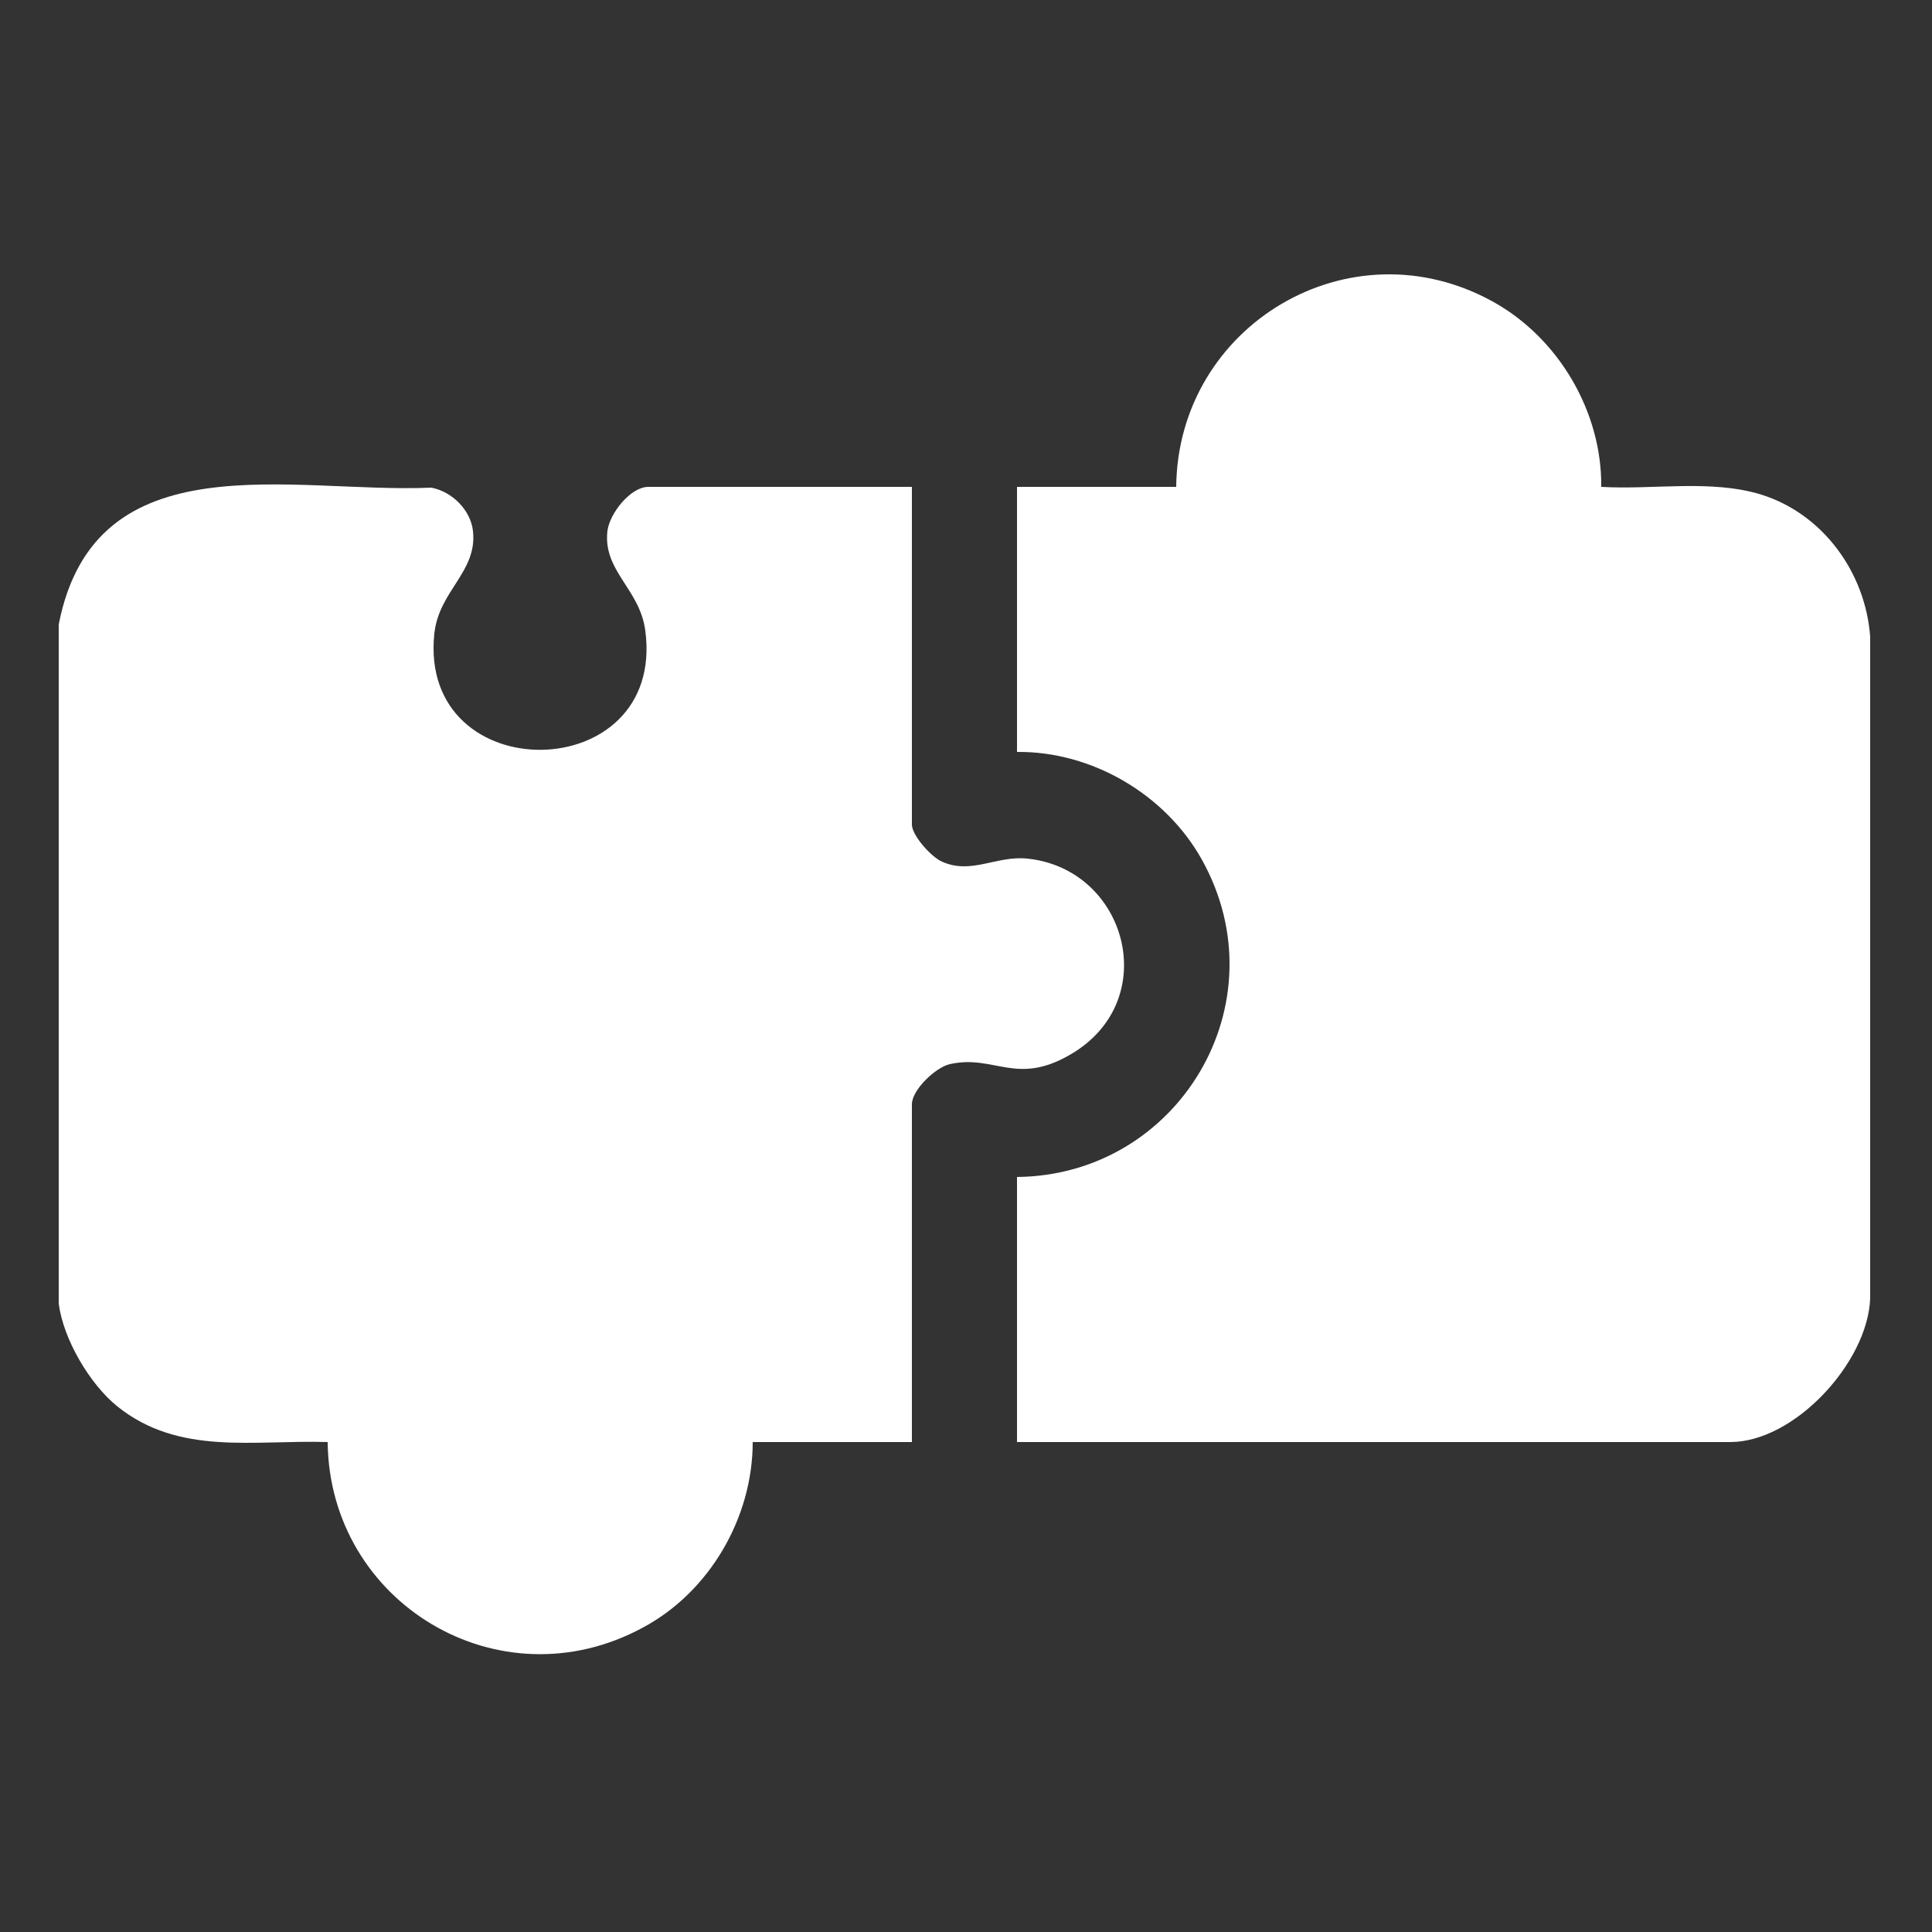
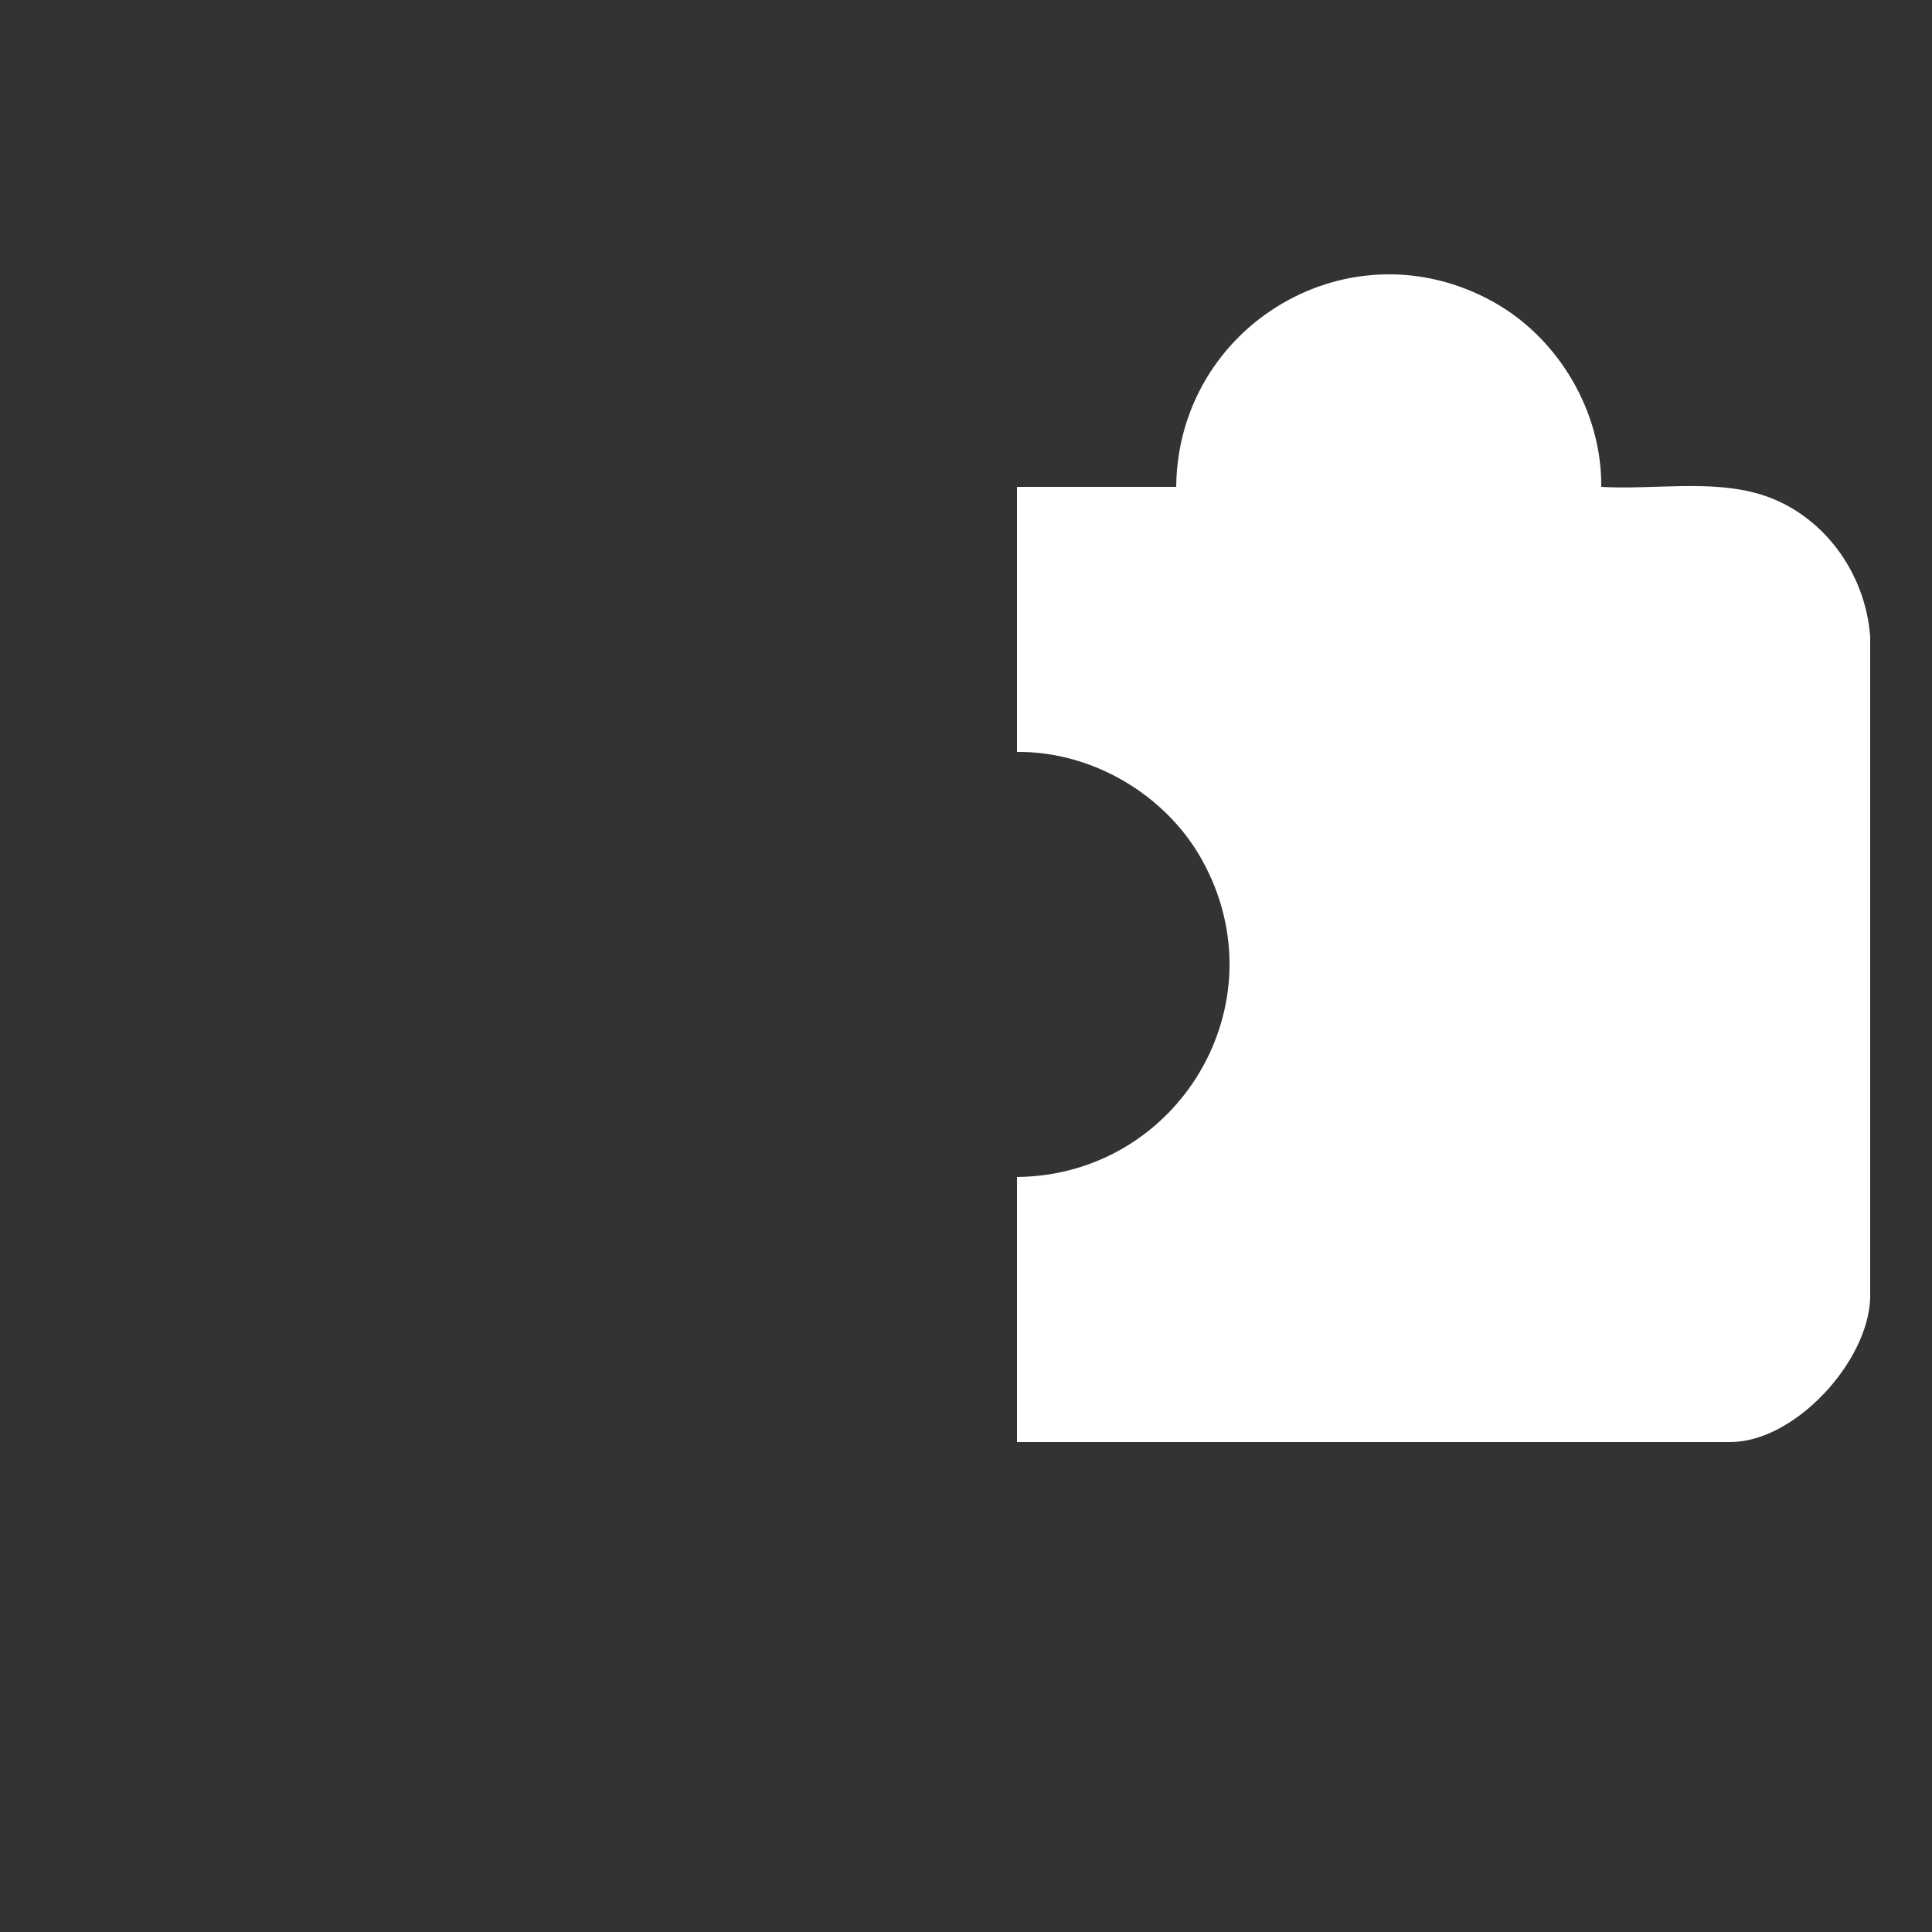
<svg xmlns="http://www.w3.org/2000/svg" id="Layer_1" data-name="Layer 1" viewBox="0 0 25 25">
  <rect x="0" y="0" width="25" height="25" fill="#333333" stroke="none" />
  <defs>
    <style>
      .cls-1 {
        fill: #fff;
      }
    </style>
  </defs>
-   <path class="cls-1" d="M.76,8.08c.47-2.41,3.03-1.69,4.82-1.77.27.05.51.29.54.56.06.53-.44.77-.5,1.33-.21,2.03,3,1.99,2.73-.04-.07-.54-.55-.77-.49-1.29.03-.23.3-.57.53-.57h3.41v4.37c0,.14.25.42.39.48.38.17.7-.08,1.1-.04,1.29.13,1.76,1.83.57,2.53-.71.42-.99,0-1.57.13-.18.04-.49.33-.49.52v4.37h-2.06c0,.98-.56,1.94-1.42,2.4-1.86,1.01-4.06-.32-4.08-2.4-.96-.03-1.92.18-2.72-.46-.36-.29-.7-.87-.76-1.33v-8.79Z" />
  <path class="cls-1" d="M15.22,6.3c.02-2.09,2.25-3.43,4.11-2.39.84.47,1.4,1.42,1.39,2.39.67.04,1.42-.1,2.07.1.8.25,1.35,1.01,1.41,1.84v8.56c-.03.83-.98,1.86-1.81,1.86h-9.23v-3.43c2.09-.02,3.43-2.25,2.39-4.11-.47-.84-1.42-1.4-2.39-1.39v-3.43h2.06Z" />
</svg>